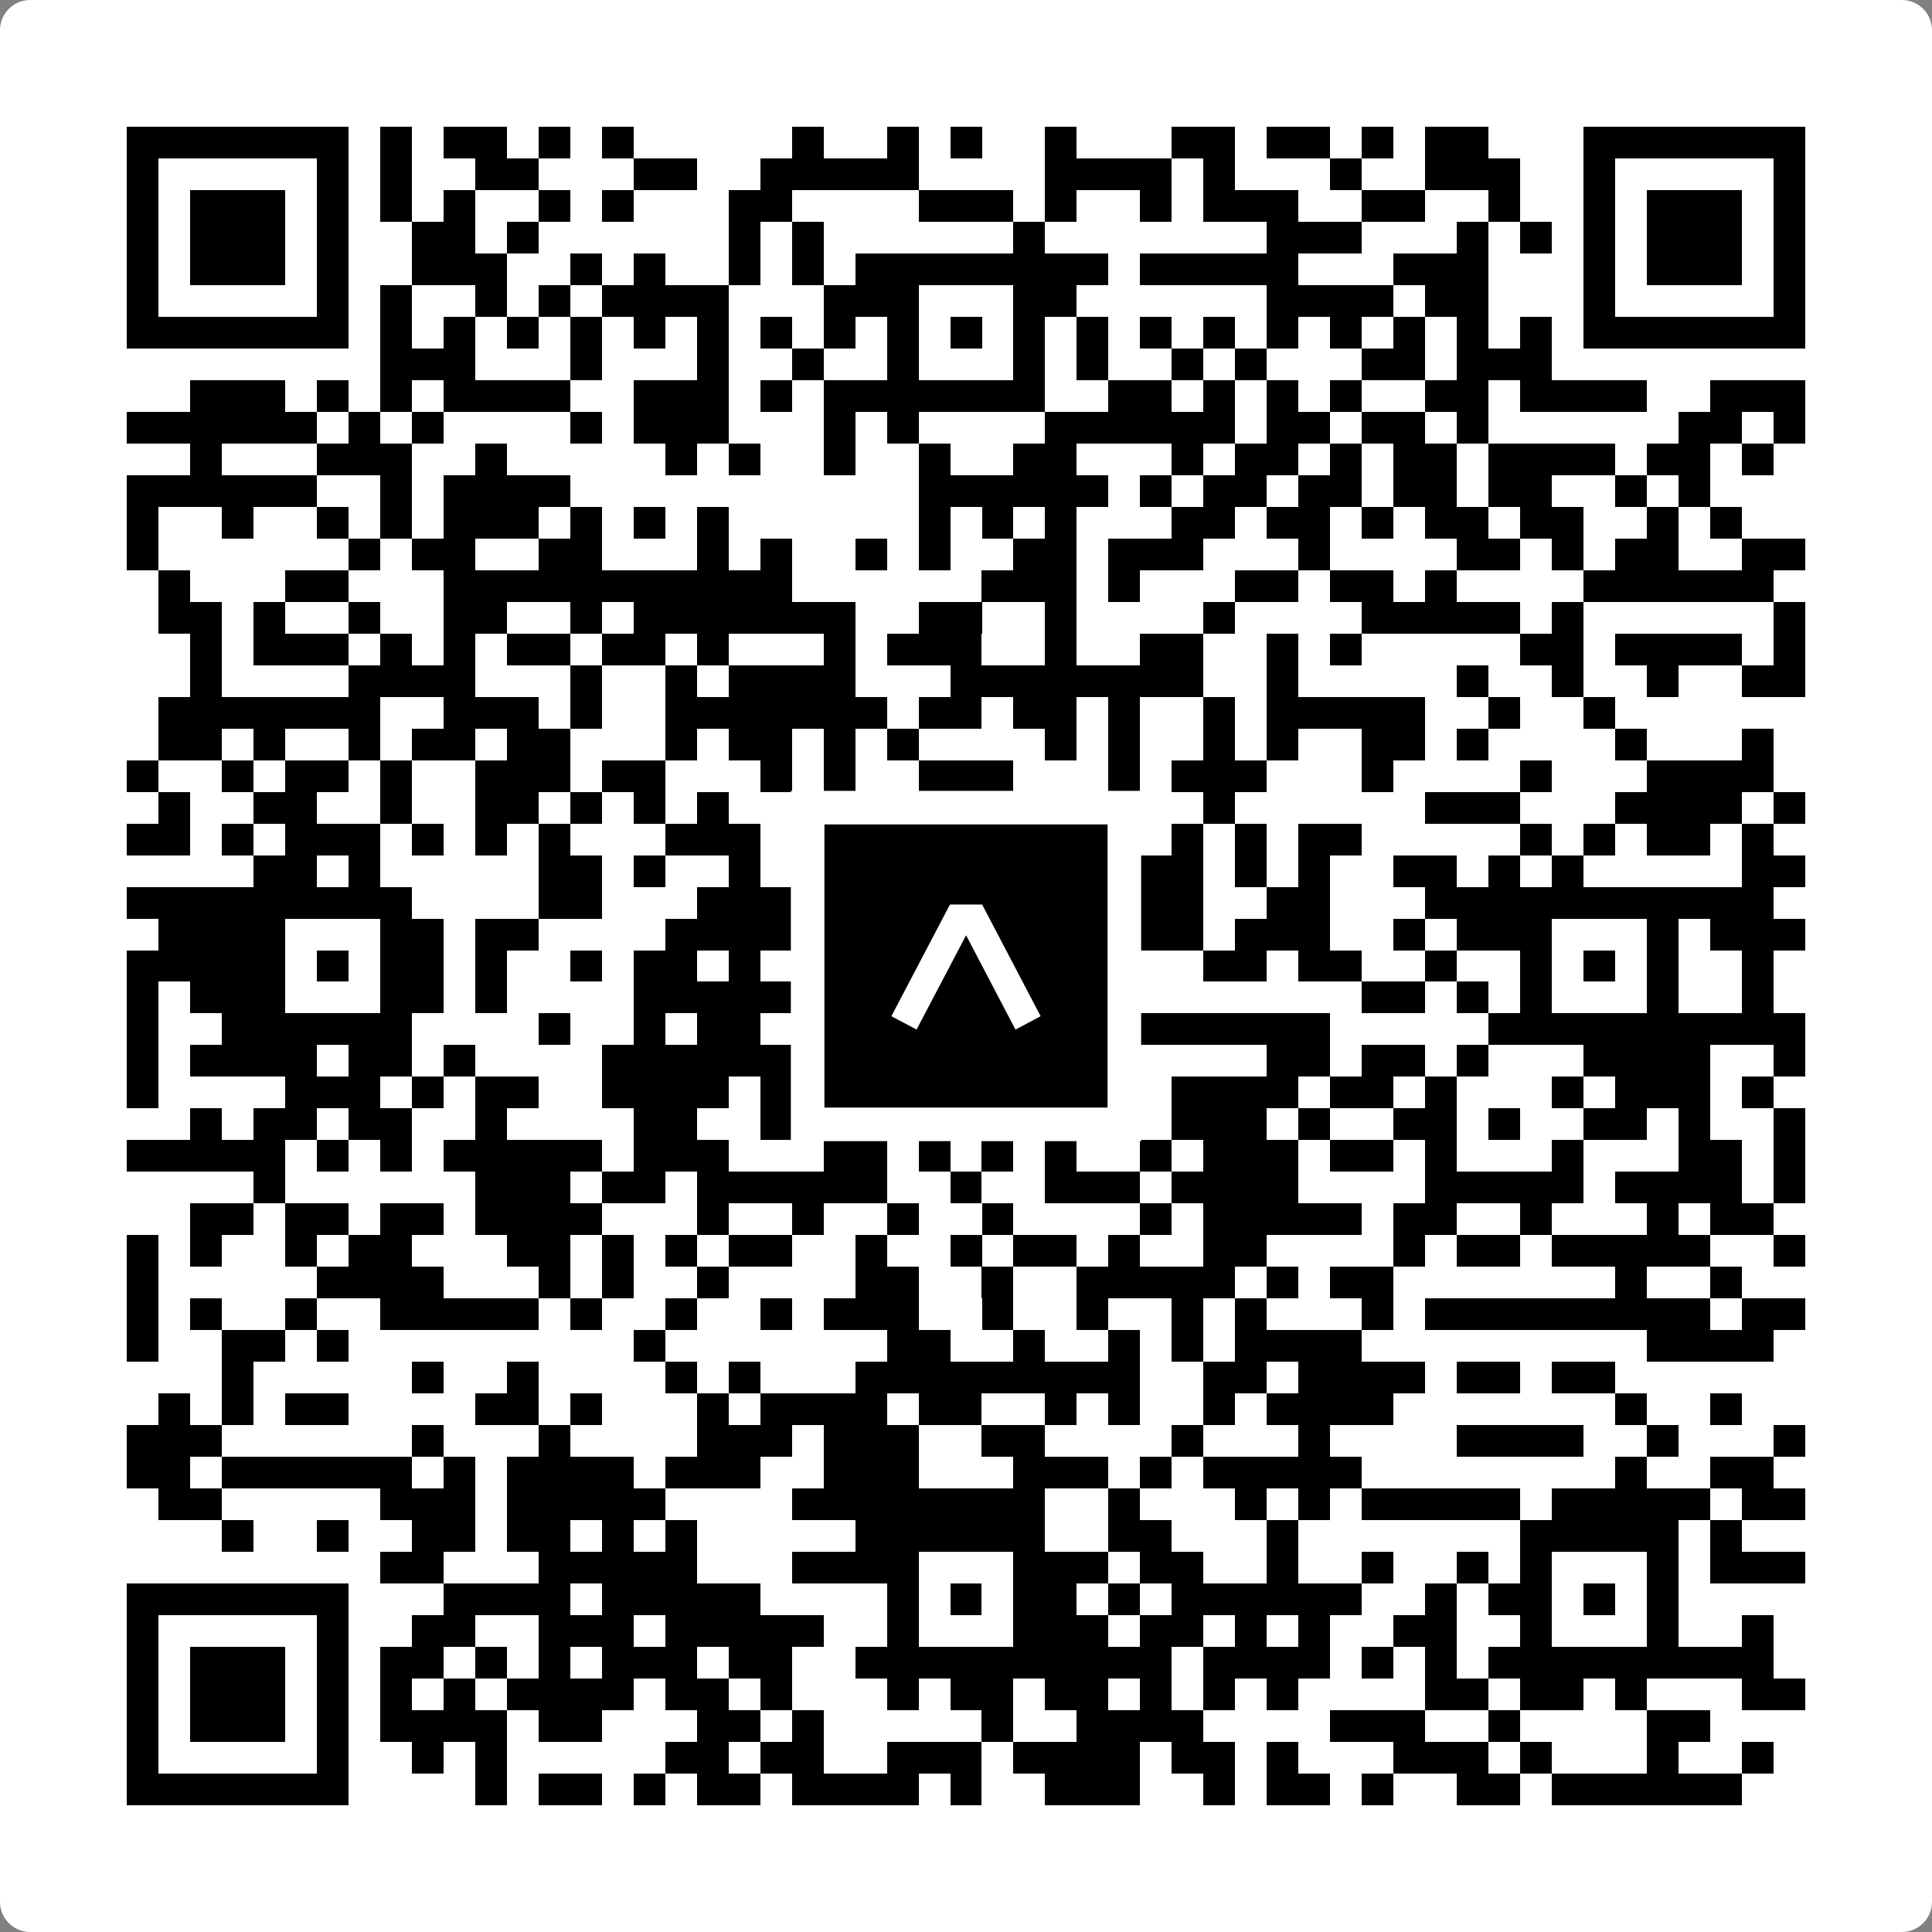
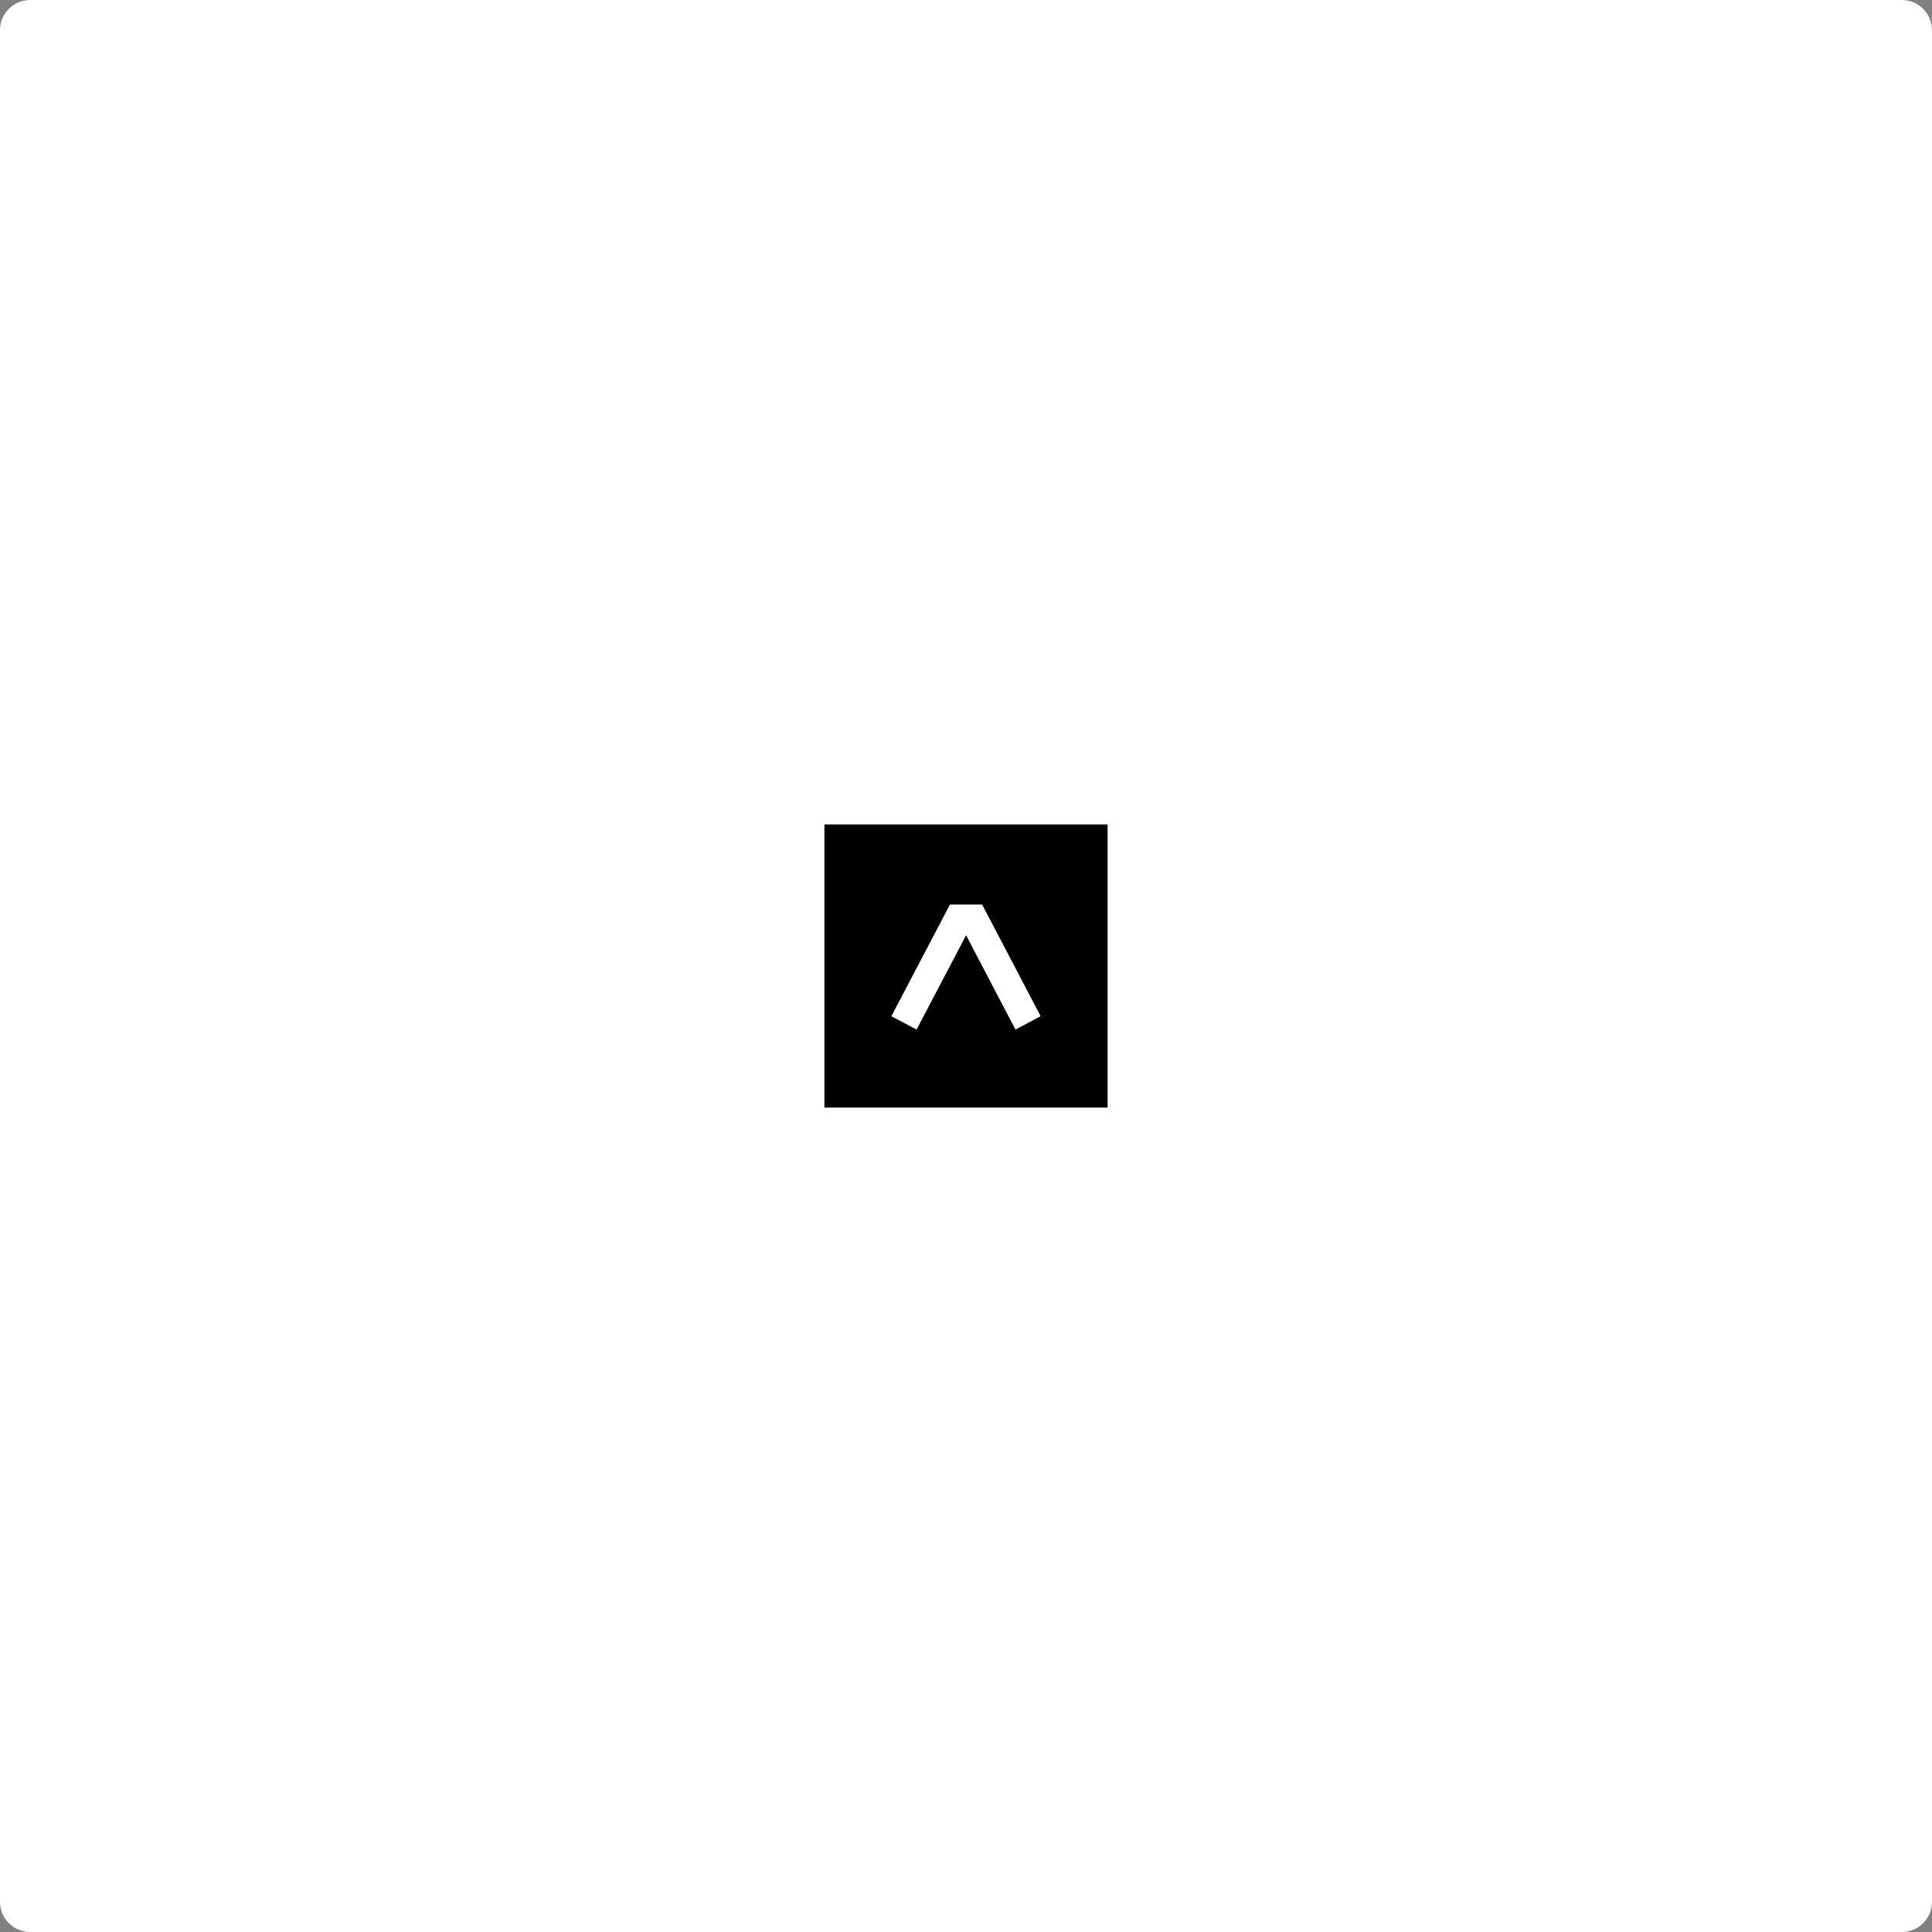
<svg xmlns="http://www.w3.org/2000/svg" width="512" height="512" viewBox="0 0 512 512" fill="none">
  <rect x="0" y="0" width="512" height="512" fill="#808080" stroke="none" />
  <path d="M0 8C0 3.582 3.582 0 8 0H504C508.418 0 512 3.582 512 8V504C512 508.418 508.418 512 504 512H8C3.582 512 0 508.418 0 504V8Z" fill="white" />
  <svg viewBox="0 0 61 61" shape-rendering="crispEdges" height="512" width="512" x="0" y="0">
-     <path stroke="#000000" d="M4 4.5h7m1 0h1m1 0h2m1 0h1m1 0h1m5 0h1m2 0h1m1 0h1m2 0h1m3 0h2m1 0h2m1 0h1m1 0h2m3 0h7M4 5.5h1m5 0h1m1 0h1m2 0h2m3 0h2m2 0h5m4 0h4m1 0h1m3 0h1m2 0h3m2 0h1m5 0h1M4 6.5h1m1 0h3m1 0h1m1 0h1m1 0h1m2 0h1m1 0h1m3 0h2m4 0h3m1 0h1m2 0h1m1 0h3m2 0h2m2 0h1m2 0h1m1 0h3m1 0h1M4 7.5h1m1 0h3m1 0h1m2 0h2m1 0h1m6 0h1m1 0h1m6 0h1m7 0h3m3 0h1m1 0h1m1 0h1m1 0h3m1 0h1M4 8.5h1m1 0h3m1 0h1m2 0h3m2 0h1m1 0h1m2 0h1m1 0h1m1 0h8m1 0h5m3 0h3m3 0h1m1 0h3m1 0h1M4 9.5h1m5 0h1m1 0h1m2 0h1m1 0h1m1 0h4m3 0h3m3 0h2m6 0h4m1 0h2m3 0h1m5 0h1M4 10.5h7m1 0h1m1 0h1m1 0h1m1 0h1m1 0h1m1 0h1m1 0h1m1 0h1m1 0h1m1 0h1m1 0h1m1 0h1m1 0h1m1 0h1m1 0h1m1 0h1m1 0h1m1 0h1m1 0h1m1 0h7M12 11.5h3m3 0h1m3 0h1m2 0h1m2 0h1m3 0h1m1 0h1m2 0h1m1 0h1m3 0h2m1 0h3M6 12.5h3m1 0h1m1 0h1m1 0h4m2 0h3m1 0h1m1 0h7m2 0h2m1 0h1m1 0h1m1 0h1m2 0h2m1 0h4m2 0h3M4 13.5h6m1 0h1m1 0h1m4 0h1m1 0h3m3 0h1m1 0h1m4 0h6m1 0h2m1 0h2m1 0h1m6 0h2m1 0h1M6 14.5h1m3 0h3m2 0h1m5 0h1m1 0h1m2 0h1m2 0h1m2 0h2m3 0h1m1 0h2m1 0h1m1 0h2m1 0h4m1 0h2m1 0h1M4 15.5h6m2 0h1m1 0h4m11 0h6m1 0h1m1 0h2m1 0h2m1 0h2m1 0h2m2 0h1m1 0h1M4 16.5h1m2 0h1m2 0h1m1 0h1m1 0h3m1 0h1m1 0h1m1 0h1m6 0h1m1 0h1m1 0h1m3 0h2m1 0h2m1 0h1m1 0h2m1 0h2m2 0h1m1 0h1M4 17.5h1m6 0h1m1 0h2m2 0h2m3 0h1m1 0h1m2 0h1m1 0h1m2 0h2m1 0h3m3 0h1m4 0h2m1 0h1m1 0h2m2 0h2M5 18.5h1m3 0h2m3 0h11m6 0h3m1 0h1m3 0h2m1 0h2m1 0h1m4 0h6M5 19.5h2m1 0h1m2 0h1m2 0h2m2 0h1m1 0h7m2 0h2m2 0h1m4 0h1m4 0h5m1 0h1m6 0h1M6 20.5h1m1 0h3m1 0h1m1 0h1m1 0h2m1 0h2m1 0h1m3 0h1m1 0h3m2 0h1m2 0h2m2 0h1m1 0h1m5 0h2m1 0h4m1 0h1M6 21.5h1m4 0h4m3 0h1m2 0h1m1 0h4m3 0h8m2 0h1m5 0h1m2 0h1m2 0h1m2 0h2M5 22.5h7m2 0h3m1 0h1m2 0h7m1 0h2m1 0h2m1 0h1m2 0h1m1 0h5m2 0h1m2 0h1M5 23.5h2m1 0h1m2 0h1m1 0h2m1 0h2m3 0h1m1 0h2m1 0h1m1 0h1m4 0h1m1 0h1m2 0h1m1 0h1m2 0h2m1 0h1m4 0h1m3 0h1M4 24.5h1m2 0h1m1 0h2m1 0h1m2 0h3m1 0h2m3 0h1m1 0h1m2 0h3m3 0h1m1 0h3m3 0h1m4 0h1m3 0h4M5 25.5h1m2 0h2m2 0h1m2 0h2m1 0h1m1 0h1m1 0h1m3 0h6m6 0h1m6 0h3m3 0h4m1 0h1M4 26.5h2m1 0h1m1 0h3m1 0h1m1 0h1m1 0h1m3 0h3m2 0h1m1 0h1m3 0h2m3 0h1m1 0h1m1 0h2m5 0h1m1 0h1m1 0h2m1 0h1M8 27.5h2m1 0h1m5 0h2m1 0h1m2 0h1m1 0h3m5 0h2m1 0h2m1 0h1m1 0h1m2 0h2m1 0h1m1 0h1m5 0h2M4 28.5h9m4 0h2m3 0h3m1 0h8m1 0h3m2 0h2m3 0h11M5 29.5h4m3 0h2m1 0h2m4 0h6m1 0h1m3 0h2m2 0h2m1 0h3m2 0h1m1 0h3m3 0h1m1 0h3M4 30.5h5m1 0h1m1 0h2m1 0h1m2 0h1m1 0h2m1 0h1m1 0h4m1 0h1m1 0h2m1 0h1m2 0h2m1 0h2m2 0h1m2 0h1m1 0h1m1 0h1m2 0h1M4 31.5h1m1 0h3m3 0h2m1 0h1m4 0h5m3 0h1m3 0h1m2 0h1m7 0h2m1 0h1m1 0h1m3 0h1m2 0h1M4 32.5h1m2 0h6m4 0h1m2 0h1m1 0h2m2 0h1m1 0h7m1 0h6m5 0h10M4 33.5h1m1 0h4m1 0h2m1 0h1m4 0h6m1 0h1m1 0h1m1 0h1m1 0h1m1 0h2m4 0h2m1 0h2m1 0h1m3 0h4m2 0h1M4 34.5h1m4 0h3m1 0h1m1 0h2m2 0h4m1 0h3m1 0h3m1 0h1m4 0h4m1 0h2m1 0h1m3 0h1m1 0h3m1 0h1M6 35.5h1m1 0h2m1 0h2m2 0h1m4 0h2m2 0h3m1 0h2m1 0h2m1 0h2m1 0h3m1 0h1m2 0h2m1 0h1m2 0h2m1 0h1m2 0h1M4 36.5h5m1 0h1m1 0h1m1 0h5m1 0h3m3 0h2m1 0h1m1 0h1m1 0h1m2 0h1m1 0h3m1 0h2m1 0h1m3 0h1m3 0h2m1 0h1M8 37.5h1m6 0h3m1 0h2m1 0h6m2 0h1m2 0h3m1 0h4m4 0h5m1 0h4m1 0h1M6 38.5h2m1 0h2m1 0h2m1 0h4m3 0h1m2 0h1m2 0h1m2 0h1m4 0h1m1 0h5m1 0h2m2 0h1m3 0h1m1 0h2M4 39.5h1m1 0h1m2 0h1m1 0h2m3 0h2m1 0h1m1 0h1m1 0h2m2 0h1m2 0h1m1 0h2m1 0h1m2 0h2m4 0h1m1 0h2m1 0h5m2 0h1M4 40.5h1m5 0h4m3 0h1m1 0h1m2 0h1m4 0h2m2 0h1m2 0h5m1 0h1m1 0h2m7 0h1m2 0h1M4 41.5h1m1 0h1m2 0h1m2 0h5m1 0h1m2 0h1m2 0h1m1 0h3m2 0h1m2 0h1m2 0h1m1 0h1m3 0h1m1 0h9m1 0h2M4 42.5h1m2 0h2m1 0h1m9 0h1m7 0h2m2 0h1m2 0h1m1 0h1m1 0h4m9 0h4M7 43.5h1m5 0h1m2 0h1m4 0h1m1 0h1m3 0h9m2 0h2m1 0h4m1 0h2m1 0h2M5 44.5h1m1 0h1m1 0h2m4 0h2m1 0h1m3 0h1m1 0h4m1 0h2m2 0h1m1 0h1m2 0h1m1 0h4m7 0h1m2 0h1M4 45.5h3m6 0h1m3 0h1m4 0h3m1 0h3m2 0h2m4 0h1m3 0h1m4 0h4m2 0h1m3 0h1M4 46.5h2m1 0h6m1 0h1m1 0h4m1 0h3m2 0h3m3 0h3m1 0h1m1 0h5m8 0h1m2 0h2M5 47.5h2m5 0h3m1 0h5m4 0h8m2 0h1m3 0h1m1 0h1m1 0h5m1 0h5m1 0h2M7 48.5h1m2 0h1m2 0h2m1 0h2m1 0h1m1 0h1m5 0h6m2 0h2m3 0h1m7 0h5m1 0h1M12 49.5h2m3 0h5m3 0h4m3 0h3m1 0h2m2 0h1m2 0h1m2 0h1m1 0h1m3 0h1m1 0h3M4 50.5h7m3 0h4m1 0h5m4 0h1m1 0h1m1 0h2m1 0h1m1 0h6m2 0h1m1 0h2m1 0h1m1 0h1M4 51.5h1m5 0h1m2 0h2m2 0h3m1 0h5m2 0h1m3 0h3m1 0h2m1 0h1m1 0h1m2 0h2m2 0h1m3 0h1m2 0h1M4 52.5h1m1 0h3m1 0h1m1 0h2m1 0h1m1 0h1m1 0h3m1 0h2m2 0h10m1 0h4m1 0h1m1 0h1m1 0h9M4 53.5h1m1 0h3m1 0h1m1 0h1m1 0h1m1 0h4m1 0h2m1 0h1m3 0h1m1 0h2m1 0h2m1 0h1m1 0h1m1 0h1m4 0h2m1 0h2m1 0h1m3 0h2M4 54.5h1m1 0h3m1 0h1m1 0h4m1 0h2m3 0h2m1 0h1m5 0h1m2 0h4m4 0h3m2 0h1m4 0h2M4 55.5h1m5 0h1m2 0h1m1 0h1m5 0h2m1 0h2m2 0h3m1 0h4m1 0h2m1 0h1m3 0h3m1 0h1m3 0h1m2 0h1M4 56.5h7m4 0h1m1 0h2m1 0h1m1 0h2m1 0h4m1 0h1m2 0h3m2 0h1m1 0h2m1 0h1m2 0h2m1 0h6" />
-   </svg>
+     </svg>
  <rect x="214.033" y="214.033" width="83.934" height="83.934" fill="black" stroke="white" stroke-width="8.893" />
  <svg x="214.033" y="214.033" width="83.934" height="83.934" viewBox="0 0 116 116" fill="none">
    <path d="M63.911 35.496L52.114 35.496L30.667 76.393L39.902 81.271L58.033 46.739L76.117 81.283L85.333 76.385L63.911 35.496Z" fill="white" />
  </svg>
</svg>